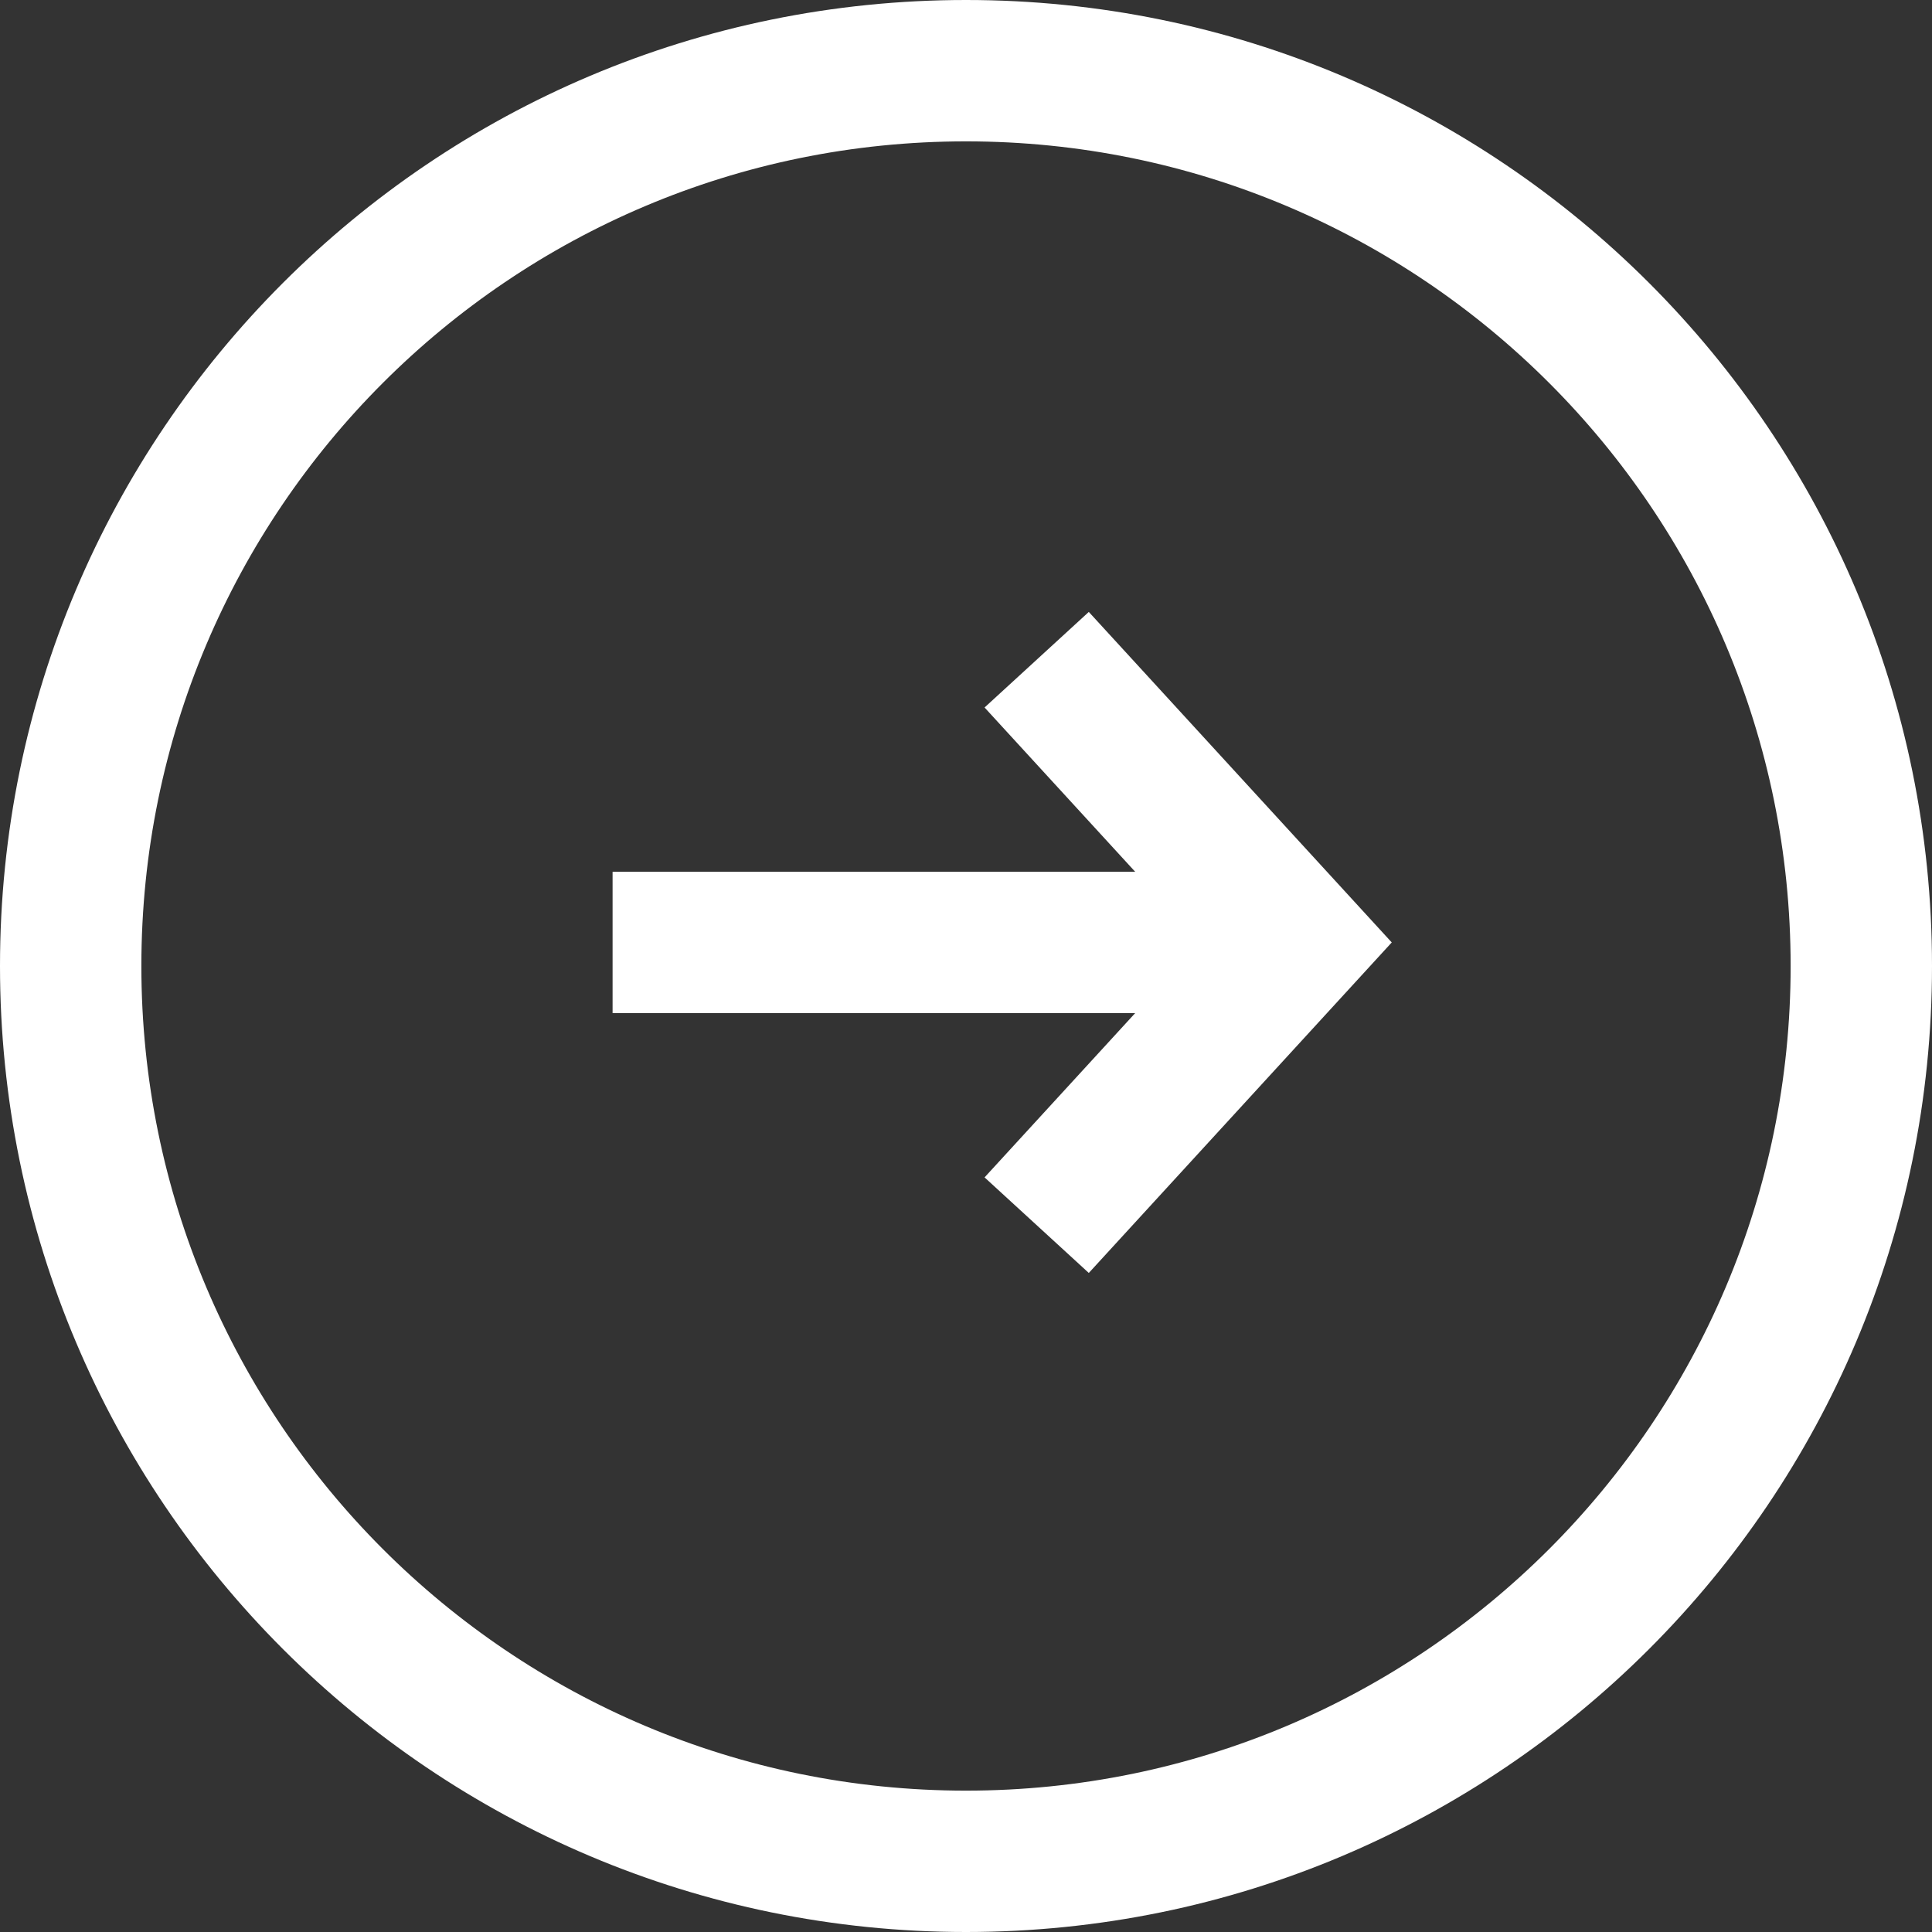
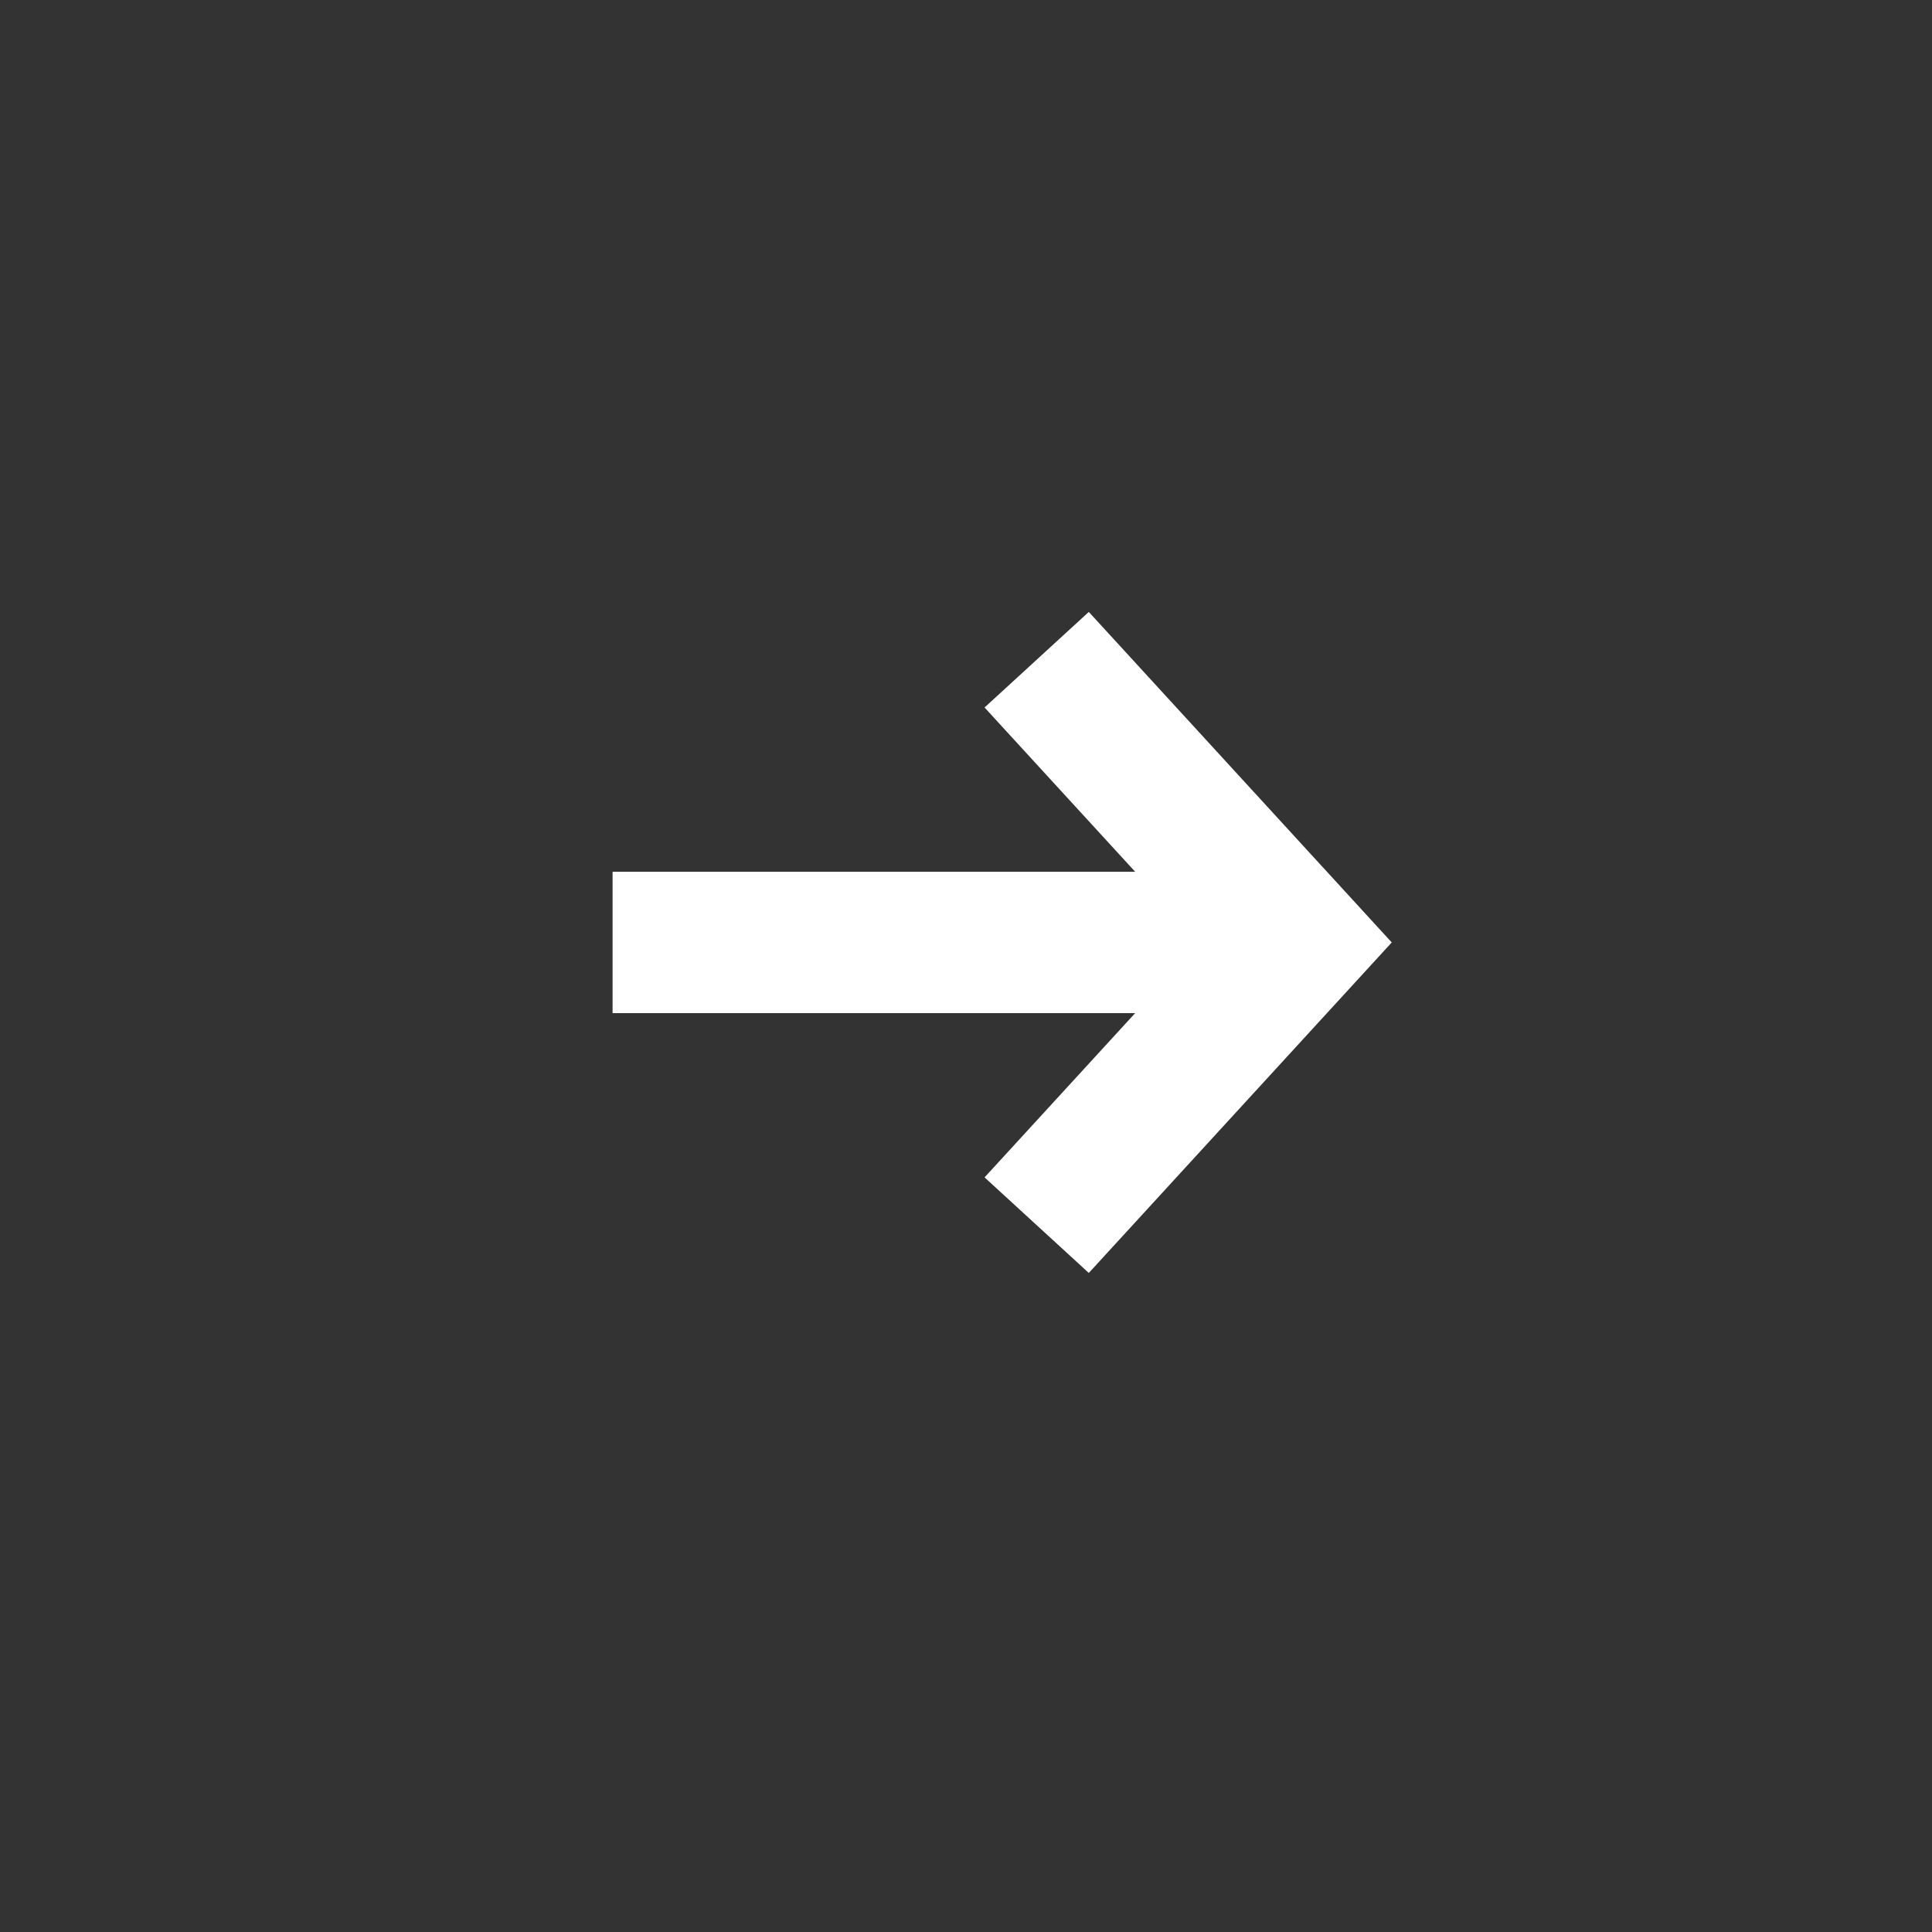
<svg xmlns="http://www.w3.org/2000/svg" width="41" height="41" viewBox="0 0 41 41" fill="none">
  <rect x="0" y="0" width="41" height="41" fill="#333333" stroke="none" />
  <path fill-rule="evenodd" clip-rule="evenodd" d="M24.09 18.5L20.894 15.014L23.106 12.986L29.535 20L23.106 27.014L20.894 24.986L24.09 21.5H13V18.5H24.09Z" fill="white" />
-   <path fill-rule="evenodd" clip-rule="evenodd" d="M20.5 38C30.165 38 38 30.165 38 20.5C38 10.835 30.165 3 20.5 3C10.835 3 3 10.835 3 20.5C3 30.165 10.835 38 20.5 38ZM20.5 41C31.822 41 41 31.822 41 20.5C41 9.178 31.822 0 20.5 0C9.178 0 0 9.178 0 20.5C0 31.822 9.178 41 20.5 41Z" fill="white" />
</svg>